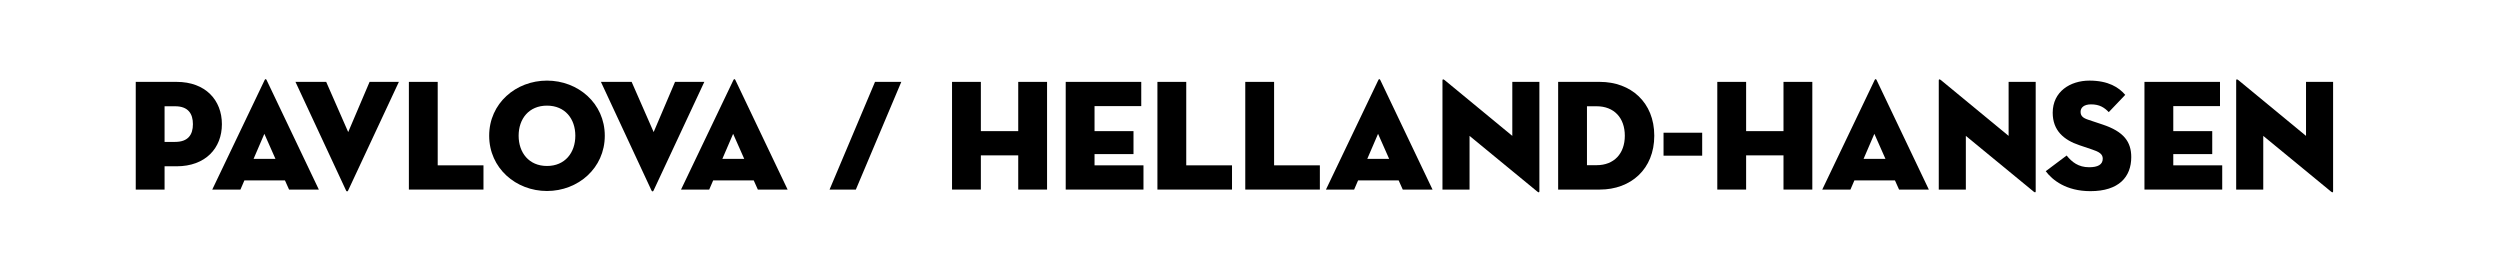
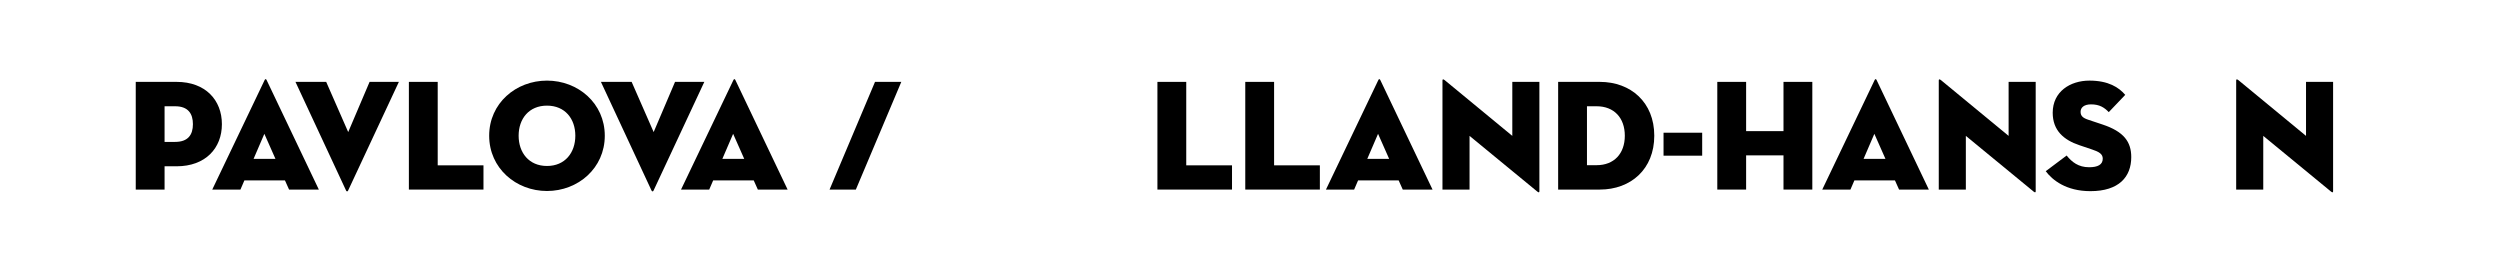
<svg xmlns="http://www.w3.org/2000/svg" fill="none" height="100%" overflow="visible" preserveAspectRatio="none" style="display: block;" viewBox="0 0 221 24" width="100%">
  <g id="Frame 497">
    <g id="Frame 495">
      <g id="Pavlova / Helland-Hansen">
        <path d="M14.548 14.7V16.758H12V7.238H15.612C18.174 7.238 19.616 8.862 19.616 10.976C19.616 13.09 18.174 14.7 15.612 14.7H14.548ZM14.548 12.544H15.486C16.634 12.544 17.054 11.9 17.054 10.976C17.054 10.052 16.634 9.394 15.486 9.394H14.548V12.544Z" fill="black" />
        <path d="M21.605 15.946L21.255 16.758H18.763L23.397 7.07C23.439 6.972 23.523 6.972 23.565 7.07L28.185 16.758H25.553L25.189 15.946H21.605ZM24.349 14.042L23.369 11.83L22.417 14.042H24.349Z" fill="black" />
        <path d="M35.261 7.238L30.767 16.856C30.725 16.94 30.641 16.94 30.599 16.856L26.119 7.238H28.835L30.781 11.676L32.671 7.238H35.261Z" fill="black" />
        <path d="M36.145 16.758V7.238H38.693V14.616H42.739V16.758H36.145Z" fill="black" />
        <path d="M48.353 16.884C45.609 16.884 43.243 14.868 43.243 11.998C43.243 9.128 45.609 7.126 48.353 7.126C51.097 7.126 53.463 9.128 53.463 11.998C53.463 14.868 51.097 16.884 48.353 16.884ZM48.353 14.672C49.949 14.672 50.859 13.496 50.859 11.998C50.859 10.5 49.949 9.338 48.353 9.338C46.757 9.338 45.847 10.5 45.847 11.998C45.847 13.496 46.757 14.672 48.353 14.672Z" fill="black" />
        <path d="M62.263 7.238L57.769 16.856C57.727 16.94 57.643 16.94 57.601 16.856L53.121 7.238H55.837L57.783 11.676L59.673 7.238H62.263Z" fill="black" />
        <path d="M63.045 15.946L62.695 16.758H60.203L64.837 7.07C64.879 6.972 64.963 6.972 65.005 7.07L69.625 16.758H66.993L66.629 15.946H63.045ZM65.789 14.042L64.809 11.83L63.857 14.042H65.789Z" fill="black" />
        <path d="M73.333 16.758L77.351 7.238H79.675L75.657 16.758H73.333Z" fill="black" />
-         <path d="M90.012 11.592V7.238H92.56V16.758H90.012V13.734H86.708V16.758H84.16V7.238H86.708V11.592H90.012Z" fill="black" />
-         <path d="M94.209 16.758V7.238H100.887V9.38H96.757V11.592H100.201V13.622H96.757V14.616H101.083V16.758H94.209Z" fill="black" />
        <path d="M102.316 16.758V7.238H104.864V14.616H108.91V16.758H102.316Z" fill="black" />
        <path d="M110.082 16.758V7.238H112.63V14.616H116.676V16.758H110.082Z" fill="black" />
        <path d="M120.056 15.946L119.706 16.758H117.214L121.848 7.07C121.89 6.972 121.974 6.972 122.016 7.07L126.636 16.758H124.004L123.64 15.946H120.056ZM122.8 14.042L121.82 11.83L120.868 14.042H122.8Z" fill="black" />
-         <path d="M135.886 16.926L129.908 12.012V16.758H127.514V7.112C127.514 7.028 127.556 6.958 127.71 7.084L133.688 12.012V7.238H136.082V16.898C136.082 17.01 136.04 17.052 135.886 16.926Z" fill="black" />
+         <path d="M135.886 16.926L129.908 12.012V16.758H127.514V7.112C127.514 7.028 127.556 6.958 127.71 7.084L133.688 12.012V7.238H136.082V16.898C136.082 17.01 136.04 17.052 135.886 16.926" fill="black" />
        <path d="M137.74 16.758V7.238H141.422C144.166 7.238 146.238 9.044 146.238 11.998C146.238 14.952 144.166 16.758 141.422 16.758H137.74ZM140.288 14.602H141.142C142.682 14.602 143.634 13.58 143.634 11.998C143.634 10.416 142.682 9.394 141.142 9.394H140.288V14.602Z" fill="black" />
        <path d="M147.057 13.762V11.732H150.473V13.762H147.057Z" fill="black" />
        <path d="M157.661 11.592V7.238H160.209V16.758H157.661V13.734H154.357V16.758H151.809V7.238H154.357V11.592H157.661Z" fill="black" />
        <path d="M163.929 15.946L163.579 16.758H161.087L165.721 7.07C165.763 6.972 165.847 6.972 165.889 7.07L170.509 16.758H167.877L167.513 15.946H163.929ZM166.673 14.042L165.693 11.83L164.741 14.042H166.673Z" fill="black" />
        <path d="M179.759 16.926L173.781 12.012V16.758H171.387V7.112C171.387 7.028 171.429 6.958 171.583 7.084L177.561 12.012V7.238H179.955V16.898C179.955 17.01 179.913 17.052 179.759 16.926Z" fill="black" />
        <path d="M184.791 16.898C182.649 16.898 181.431 15.918 180.843 15.134L182.691 13.748C183.153 14.322 183.727 14.784 184.679 14.784C185.435 14.784 185.883 14.56 185.883 14.028C185.883 13.622 185.575 13.426 184.945 13.216L183.825 12.838C182.439 12.376 181.459 11.536 181.459 9.968C181.459 8.092 183.013 7.126 184.707 7.126C186.387 7.126 187.311 7.728 187.871 8.386L186.415 9.912C186.023 9.506 185.603 9.226 184.847 9.226C184.231 9.226 183.923 9.506 183.923 9.884C183.923 10.248 184.133 10.43 184.595 10.584L185.855 11.004C187.759 11.634 188.403 12.544 188.403 13.888C188.403 15.638 187.311 16.898 184.791 16.898Z" fill="black" />
-         <path d="M189.57 16.758V7.238H196.248V9.38H192.118V11.592H195.562V13.622H192.118V14.616H196.444V16.758H189.57Z" fill="black" />
        <path d="M206.05 16.926L200.072 12.012V16.758H197.678V7.112C197.678 7.028 197.72 6.958 197.874 7.084L203.852 12.012V7.238H206.246V16.898C206.246 17.01 206.204 17.052 206.05 16.926Z" fill="black" />
      </g>
    </g>
  </g>
</svg>